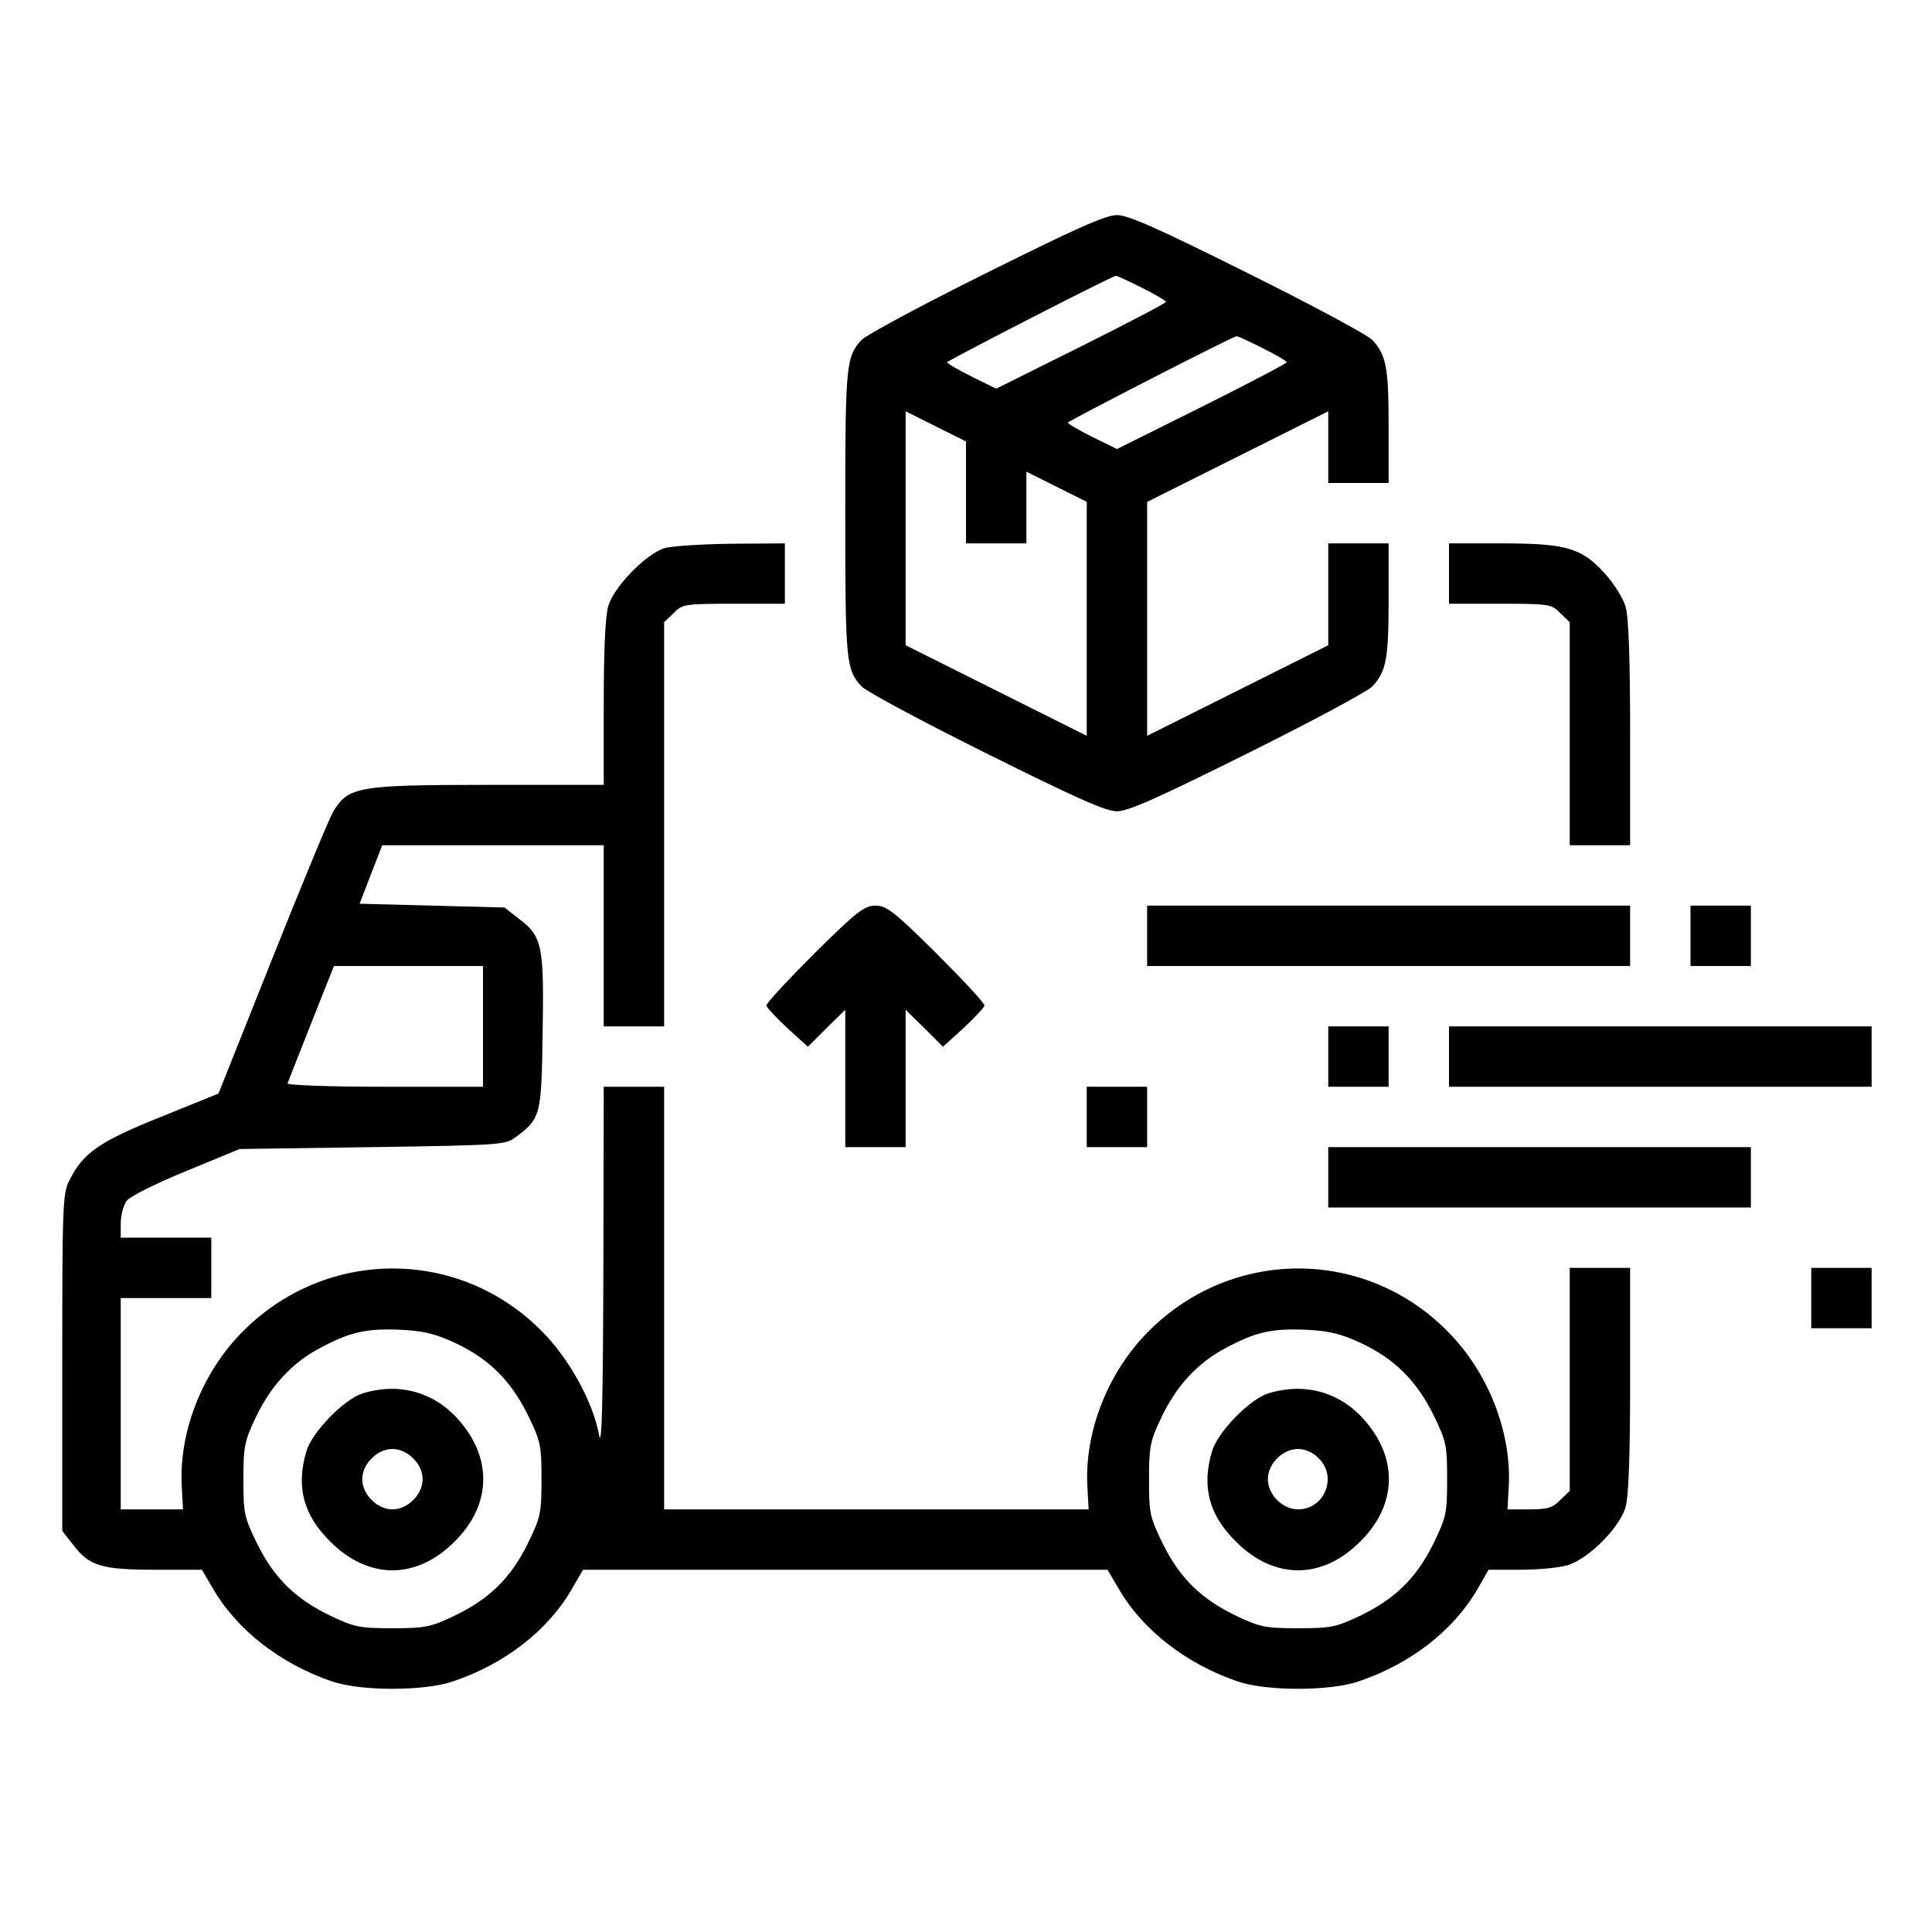
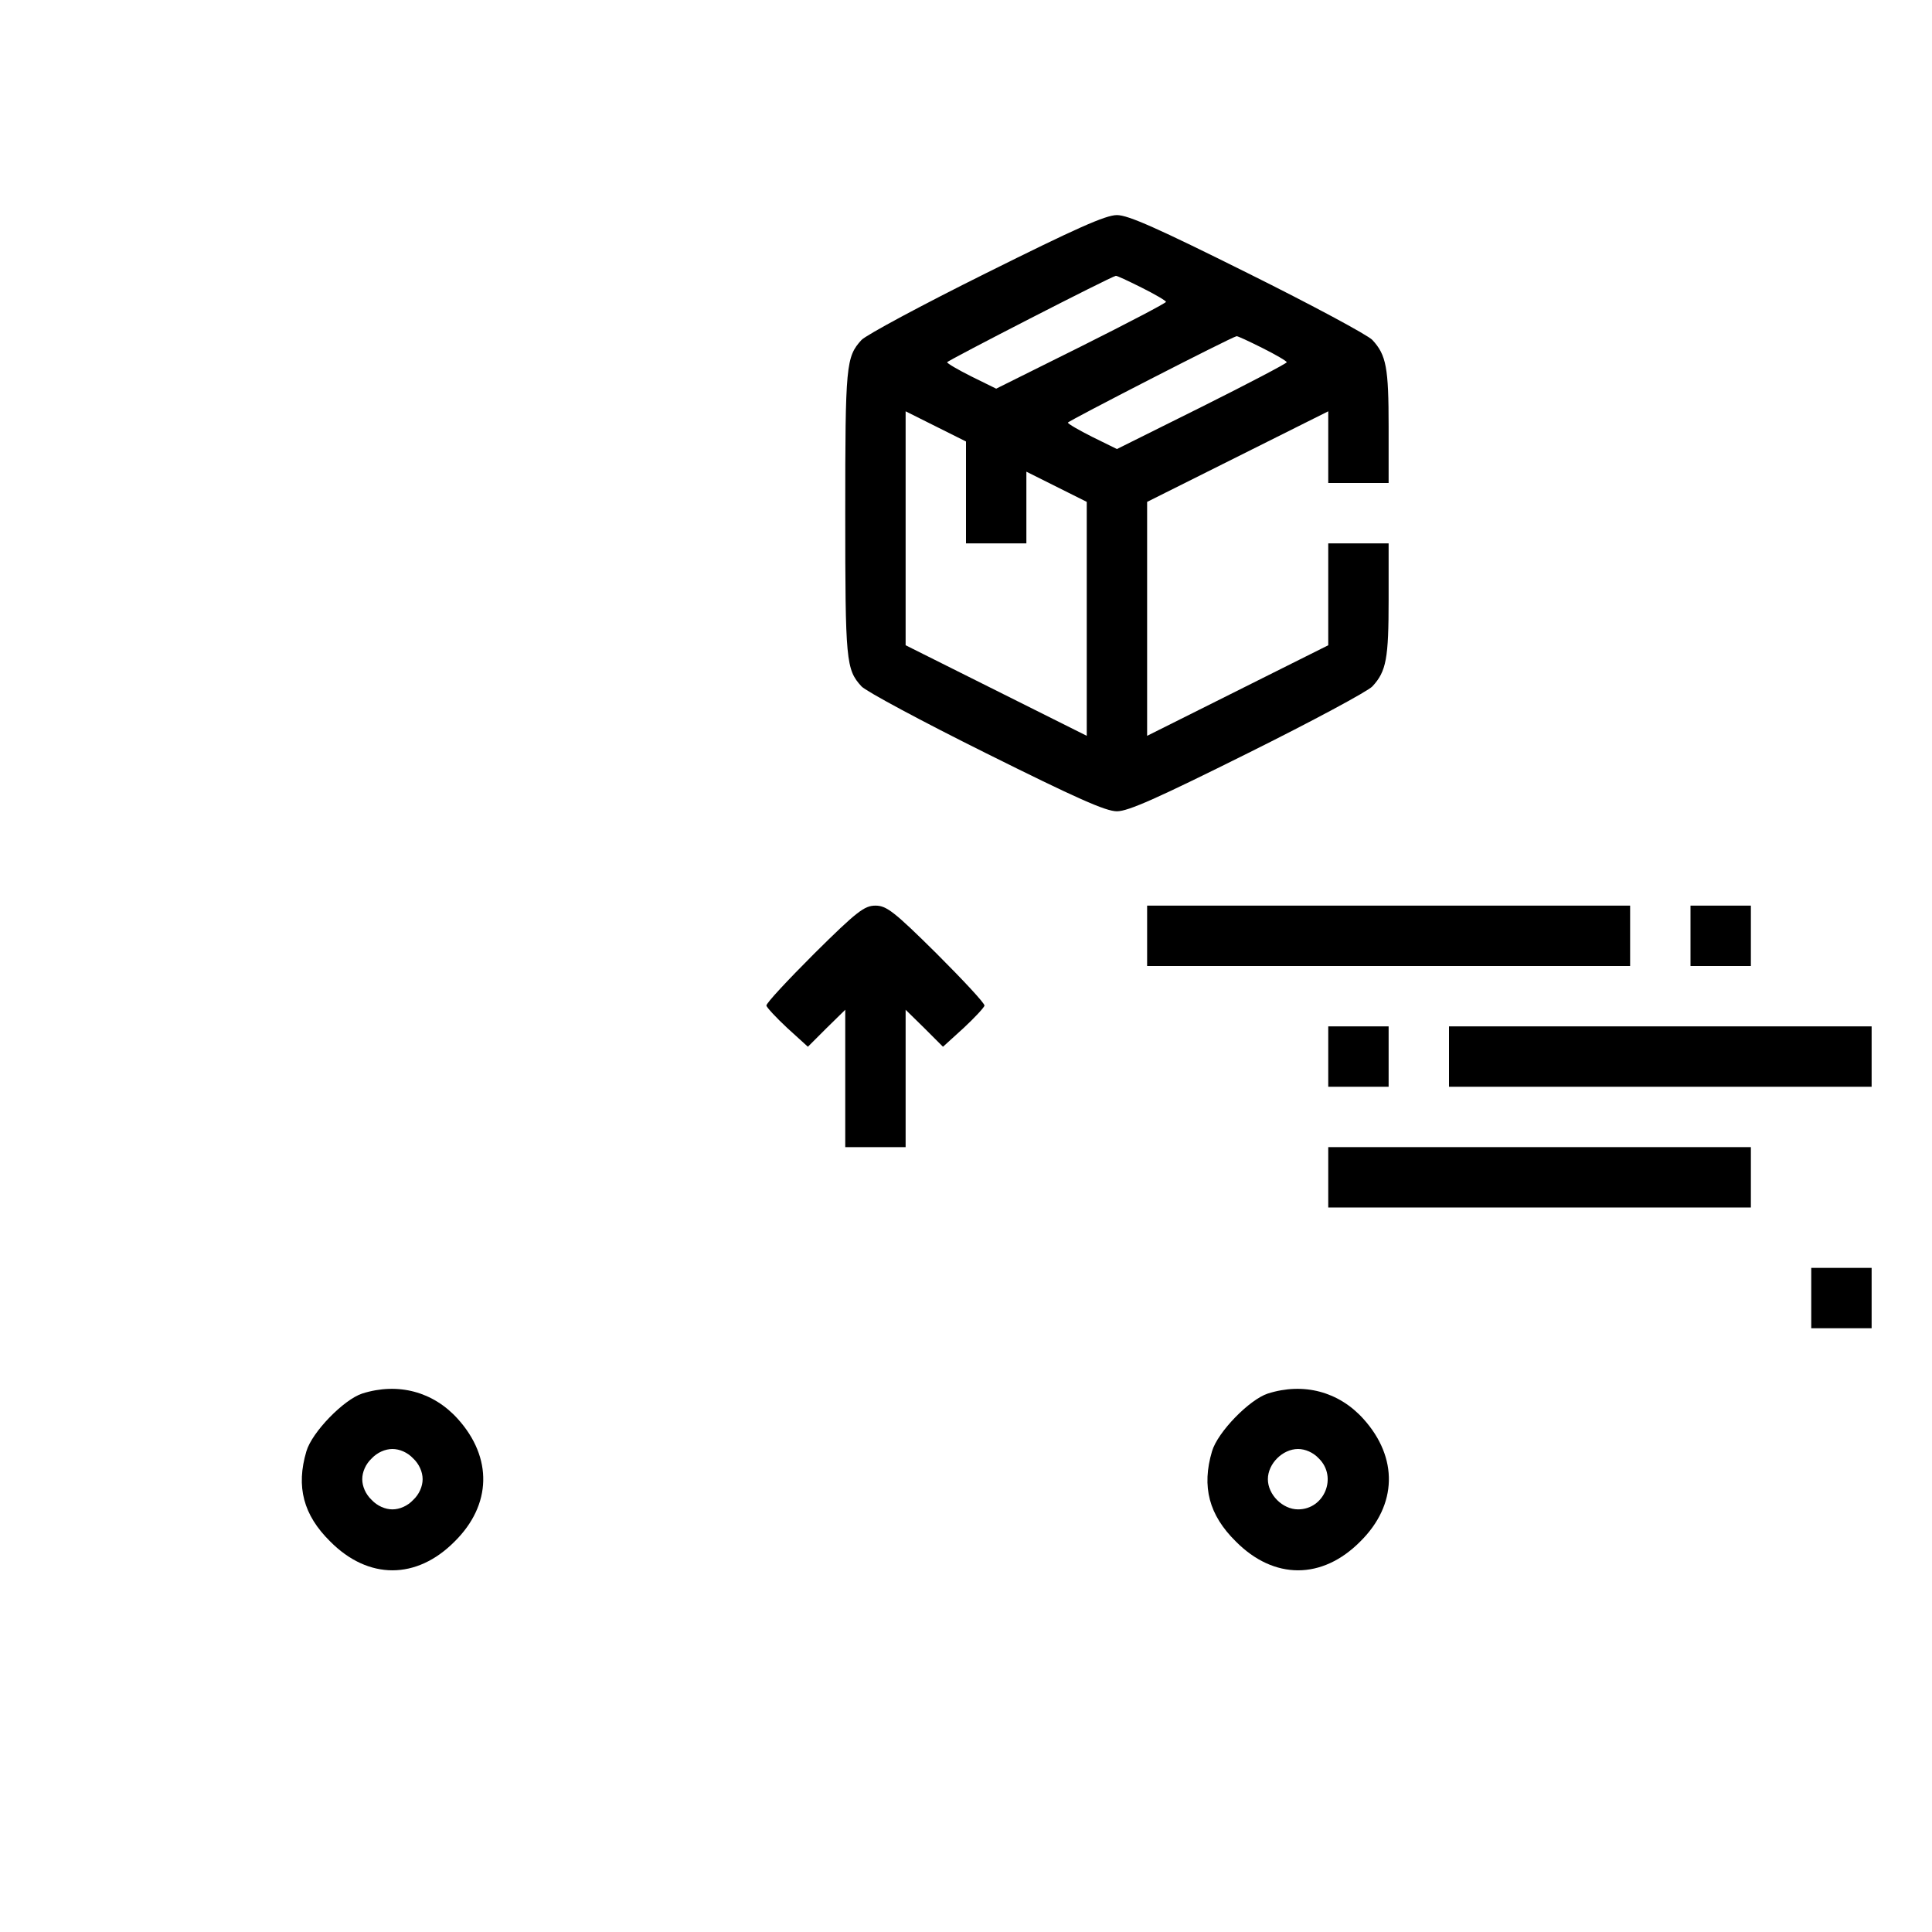
<svg xmlns="http://www.w3.org/2000/svg" version="1.0" width="512pt" height="512pt" viewBox="0 0 512 512" preserveAspectRatio="xMidYMid meet">
  <g transform="translate(0,512) scale(0.1,-0.1)" fill="#000000" stroke="none">
    <path d="M2613 4396 c-169 -84 -318 -164 -330 -177 -41 -45 -43 -66 -43 -459 0 -393 2 -414 43 -459 12 -13 161 -93 330 -177 239 -119 317 -154 347 -154 30 0 108 35 347 154 169 84 318 164 330 177 37 40 43 74 43 230 l0 149 -80 0 -80 0 0 -135 0 -135 -240 -120 -240 -120 0 310 0 310 240 120 240 120 0 -95 0 -95 80 0 80 0 0 149 c0 156 -6 190 -43 230 -12 13 -161 93 -330 177 -239 119 -317 154 -347 154 -30 0 -108 -35 -347 -154z m412 -38 c36 -18 65 -35 65 -38 0 -3 -101 -56 -225 -118 l-225 -112 -65 32 c-36 18 -65 35 -65 38 0 4 432 226 447 229 2 1 32 -13 68 -31z m320 -160 c36 -18 65 -35 65 -38 0 -3 -101 -56 -225 -118 l-225 -112 -65 32 c-36 18 -65 35 -65 38 0 4 432 226 447 229 2 1 32 -13 68 -31z m-785 -383 l0 -135 80 0 80 0 0 95 0 95 80 -40 80 -40 0 -310 0 -310 -240 120 -240 120 0 310 0 310 80 -40 80 -40 0 -135z" />
-     <path d="M1760 3667 c-49 -16 -133 -102 -148 -153 -8 -27 -12 -117 -12 -258 l0 -216 -307 0 c-346 0 -370 -5 -410 -71 -11 -19 -84 -195 -162 -391 l-142 -356 -153 -62 c-162 -65 -206 -95 -242 -168 -18 -34 -19 -68 -19 -483 l0 -446 29 -37 c42 -56 76 -66 218 -66 l123 0 30 -51 c64 -110 180 -199 315 -245 76 -26 244 -26 320 0 137 46 251 134 315 244 l30 52 695 0 695 0 30 -51 c64 -110 180 -199 315 -245 76 -26 244 -26 320 0 137 46 251 134 315 244 l30 52 84 0 c46 0 102 5 125 12 55 16 138 99 154 154 8 28 12 134 12 338 l0 296 -80 0 -80 0 0 -295 0 -296 -25 -24 c-20 -21 -34 -25 -82 -25 l-58 0 3 55 c10 147 -54 310 -164 419 -218 219 -567 219 -787 1 -111 -109 -175 -272 -165 -420 l3 -55 -562 0 -563 0 0 560 0 560 -80 0 -80 0 -1 -487 c-1 -337 -4 -472 -11 -438 -16 90 -81 207 -154 279 -218 219 -567 219 -787 1 -111 -109 -175 -272 -165 -420 l3 -55 -82 0 -83 0 0 280 0 280 120 0 120 0 0 80 0 80 -120 0 -120 0 0 38 c0 21 7 47 15 59 9 12 72 44 157 79 l143 59 352 5 c335 5 353 6 379 26 67 50 69 56 72 279 4 230 -1 254 -64 301 l-37 29 -192 5 -192 5 30 78 30 77 294 0 293 0 0 -240 0 -240 80 0 80 0 0 535 0 536 25 24 c23 24 29 25 160 25 l135 0 0 80 0 80 -142 -1 c-79 -1 -159 -6 -178 -12z m-480 -1267 l0 -160 -261 0 c-145 0 -259 4 -257 9 2 5 30 77 63 160 l60 151 198 0 197 0 0 -160z m-76 -838 c91 -42 149 -100 194 -190 35 -72 37 -81 37 -172 0 -91 -2 -100 -37 -172 -45 -91 -103 -147 -196 -191 -61 -29 -76 -32 -162 -32 -86 0 -101 3 -162 32 -93 44 -151 100 -196 191 -35 72 -37 81 -37 171 0 87 3 102 32 163 40 85 97 147 172 186 78 42 122 52 213 48 61 -3 92 -11 142 -34z m2400 0 c91 -42 149 -100 194 -190 35 -72 37 -81 37 -172 0 -91 -2 -100 -37 -172 -45 -91 -103 -147 -196 -191 -61 -29 -76 -32 -162 -32 -86 0 -101 3 -162 32 -93 44 -151 100 -196 191 -35 72 -37 81 -37 171 0 87 3 102 32 163 40 85 97 147 172 186 78 42 122 52 213 48 61 -3 92 -11 142 -34z" />
    <path d="M960 1427 c-49 -16 -133 -102 -148 -153 -28 -94 -8 -169 63 -239 101 -102 229 -102 330 0 98 97 101 222 8 325 -65 72 -158 97 -253 67z m135 -172 c16 -15 25 -36 25 -55 0 -19 -9 -40 -25 -55 -15 -16 -36 -25 -55 -25 -19 0 -40 9 -55 25 -16 15 -25 36 -25 55 0 19 9 40 25 55 15 16 36 25 55 25 19 0 40 -9 55 -25z" />
    <path d="M3360 1427 c-49 -16 -133 -102 -148 -153 -28 -94 -8 -169 63 -239 101 -102 229 -102 330 0 98 97 101 222 8 325 -65 72 -158 97 -253 67z m135 -172 c50 -49 15 -135 -55 -135 -41 0 -80 39 -80 80 0 41 39 80 80 80 19 0 40 -9 55 -25z" />
-     <path d="M3840 3600 l0 -80 135 0 c131 0 137 -1 160 -25 l25 -24 0 -296 0 -295 80 0 80 0 0 296 c0 200 -4 310 -12 336 -6 22 -31 62 -55 88 -61 68 -102 80 -275 80 l-138 0 0 -80z" />
    <path d="M2158 2593 c-70 -70 -128 -132 -127 -138 1 -5 26 -32 55 -59 l55 -50 49 49 50 49 0 -182 0 -182 80 0 80 0 0 182 0 182 50 -49 49 -49 55 50 c29 27 54 54 55 59 1 6 -57 68 -127 138 -113 112 -133 127 -162 127 -29 0 -49 -15 -162 -127z" />
    <path d="M3040 2640 l0 -80 640 0 640 0 0 80 0 80 -640 0 -640 0 0 -80z" />
    <path d="M4480 2640 l0 -80 80 0 80 0 0 80 0 80 -80 0 -80 0 0 -80z" />
    <path d="M3520 2320 l0 -80 80 0 80 0 0 80 0 80 -80 0 -80 0 0 -80z" />
    <path d="M3840 2320 l0 -80 560 0 560 0 0 80 0 80 -560 0 -560 0 0 -80z" />
-     <path d="M2880 2160 l0 -80 80 0 80 0 0 80 0 80 -80 0 -80 0 0 -80z" />
    <path d="M3520 2000 l0 -80 560 0 560 0 0 80 0 80 -560 0 -560 0 0 -80z" />
    <path d="M4800 1680 l0 -80 80 0 80 0 0 80 0 80 -80 0 -80 0 0 -80z" />
  </g>
</svg>